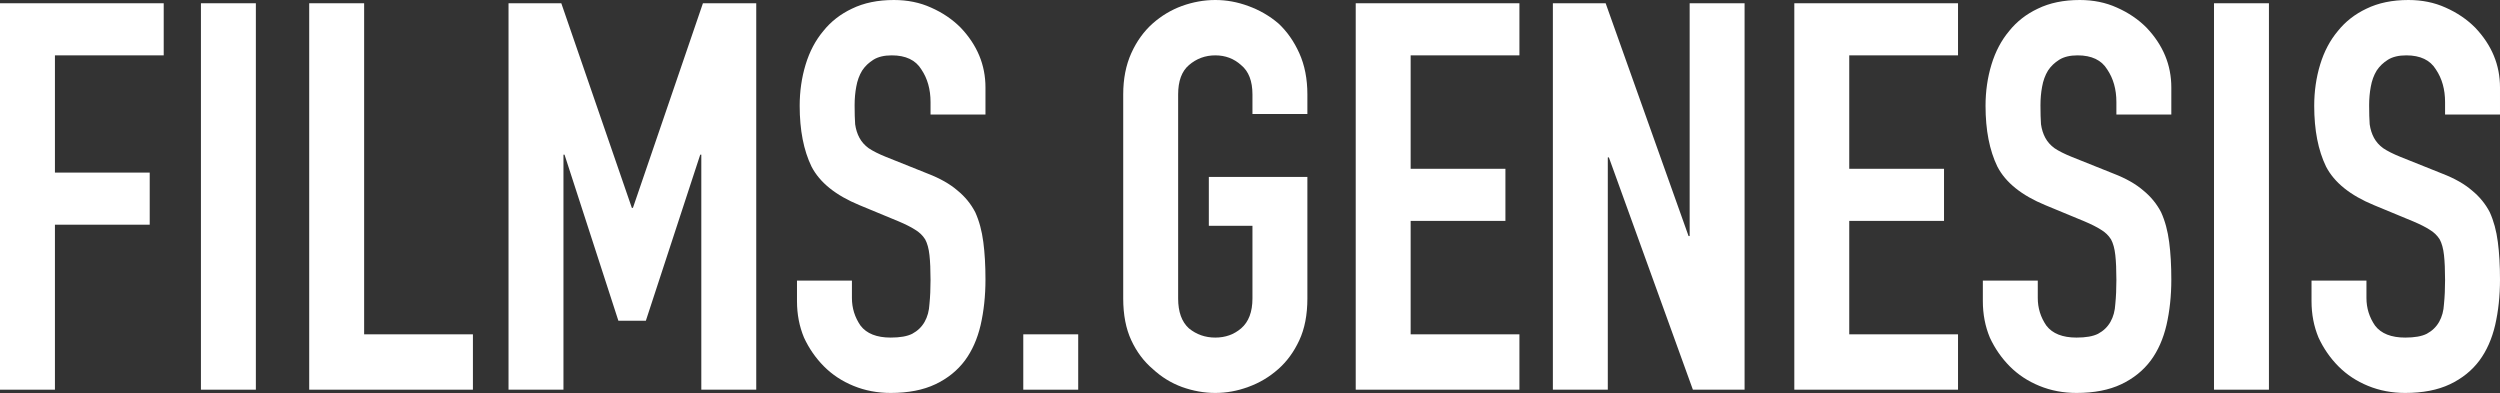
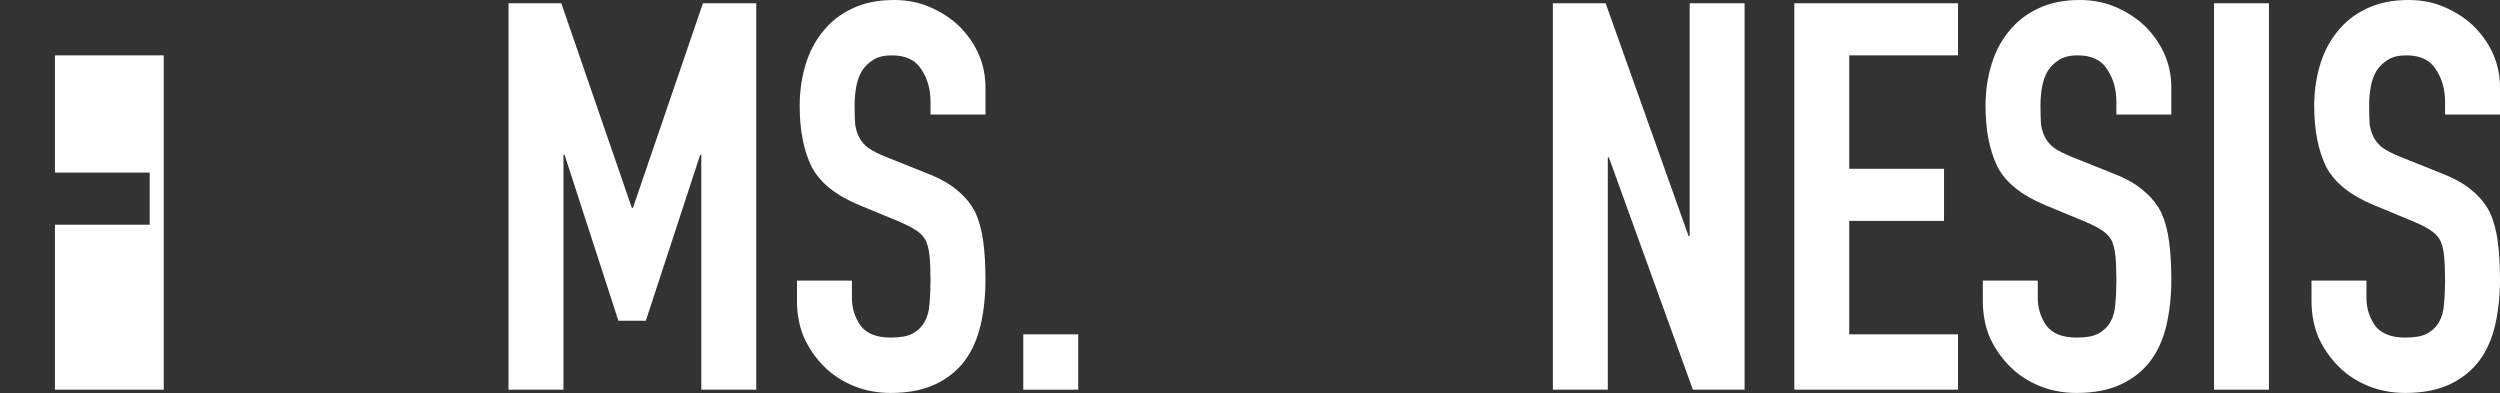
<svg xmlns="http://www.w3.org/2000/svg" width="763" height="120" viewBox="0 0 763 120" fill="none">
  <rect x="0" y="0" width="763" height="120" fill="#333333" stroke="none" />
  <path d="M762.999 34.951H746.236V31.141C746.236 27.276 745.304 23.963 743.442 21.202C741.689 18.331 738.675 16.896 734.402 16.896C732.101 16.896 730.239 17.337 728.814 18.221C727.39 19.104 726.24 20.209 725.363 21.534C724.486 22.969 723.884 24.626 723.555 26.503C723.226 28.27 723.062 30.147 723.062 32.135C723.062 34.454 723.117 36.386 723.226 37.932C723.446 39.478 723.884 40.859 724.541 42.073C725.199 43.288 726.13 44.337 727.335 45.221C728.65 46.104 730.403 46.987 732.594 47.871L745.414 53.006C749.139 54.441 752.152 56.153 754.453 58.141C756.754 60.018 758.562 62.227 759.877 64.767C761.082 67.417 761.904 70.454 762.342 73.877C762.78 77.19 762.999 81 762.999 85.306C762.999 90.276 762.506 94.914 761.52 99.22C760.534 103.417 758.945 107.006 756.754 109.987C754.453 113.079 751.44 115.509 747.715 117.276C743.989 119.042 739.442 119.926 734.074 119.926C730.02 119.926 726.24 119.208 722.733 117.772C719.227 116.337 716.214 114.349 713.694 111.809C711.174 109.269 709.147 106.343 707.613 103.03C706.189 99.607 705.477 95.908 705.477 91.932V85.638H722.24V90.938C722.24 94.03 723.117 96.846 724.87 99.386C726.733 101.816 729.801 103.03 734.074 103.03C736.922 103.03 739.114 102.644 740.648 101.871C742.291 100.987 743.551 99.773 744.428 98.227C745.304 96.681 745.797 94.859 745.907 92.76C746.126 90.552 746.236 88.122 746.236 85.472C746.236 82.38 746.126 79.84 745.907 77.852C745.688 75.865 745.249 74.263 744.592 73.049C743.825 71.834 742.784 70.84 741.469 70.067C740.264 69.294 738.621 68.466 736.539 67.582L724.541 62.613C717.31 59.632 712.434 55.711 709.914 50.852C707.504 45.883 706.298 39.699 706.298 32.3C706.298 27.883 706.901 23.687 708.106 19.712C709.311 15.736 711.119 12.313 713.53 9.442C715.831 6.571 718.734 4.307 722.24 2.65C725.856 0.883 730.129 0 735.06 0C739.223 0 743.003 0.773 746.4 2.319C749.906 3.865 752.919 5.908 755.439 8.448C760.479 13.748 762.999 19.822 762.999 26.669V34.951Z" fill="white" />
  <path d="M675.715 118.932V0.994H692.479V118.932H675.715Z" fill="white" />
  <path d="M662.687 34.951H645.923V31.141C645.923 27.276 644.992 23.963 643.129 21.202C641.376 18.331 638.363 16.896 634.09 16.896C631.789 16.896 629.926 17.337 628.502 18.221C627.078 19.104 625.927 20.209 625.051 21.534C624.174 22.969 623.571 24.626 623.243 26.503C622.914 28.27 622.75 30.147 622.75 32.135C622.75 34.454 622.804 36.386 622.914 37.932C623.133 39.478 623.571 40.859 624.229 42.073C624.886 43.288 625.818 44.337 627.023 45.221C628.338 46.104 630.091 46.987 632.282 47.871L645.101 53.006C648.827 54.441 651.84 56.153 654.141 58.141C656.442 60.018 658.249 62.227 659.564 64.767C660.77 67.417 661.591 70.454 662.03 73.877C662.468 77.19 662.687 81 662.687 85.306C662.687 90.276 662.194 94.914 661.208 99.22C660.222 103.417 658.633 107.006 656.442 109.987C654.141 113.079 651.128 115.509 647.402 117.276C643.677 119.042 639.13 119.926 633.761 119.926C629.707 119.926 625.927 119.208 622.421 117.772C618.915 116.337 615.902 114.349 613.382 111.809C610.862 109.269 608.835 106.343 607.301 103.03C605.876 99.607 605.164 95.908 605.164 91.932V85.638H621.928V90.938C621.928 94.03 622.804 96.846 624.557 99.386C626.42 101.816 629.488 103.03 633.761 103.03C636.61 103.03 638.801 102.644 640.335 101.871C641.979 100.987 643.239 99.773 644.115 98.227C644.992 96.681 645.485 94.859 645.594 92.76C645.814 90.552 645.923 88.122 645.923 85.472C645.923 82.38 645.814 79.84 645.594 77.852C645.375 75.865 644.937 74.263 644.28 73.049C643.513 71.834 642.472 70.84 641.157 70.067C639.952 69.294 638.308 68.466 636.226 67.582L624.229 62.613C616.997 59.632 612.122 55.711 609.602 50.852C607.191 45.883 605.986 39.699 605.986 32.3C605.986 27.883 606.588 23.687 607.794 19.712C608.999 15.736 610.807 12.313 613.217 9.442C615.518 6.571 618.422 4.307 621.928 2.65C625.544 0.883 629.817 0 634.747 0C638.911 0 642.691 0.773 646.087 2.319C649.594 3.865 652.607 5.908 655.127 8.448C660.167 13.748 662.687 19.822 662.687 26.669V34.951Z" fill="white" />
  <path d="M547.625 118.932V0.994H597.588V16.896H564.389V51.515H593.315V67.417H564.389V102.037H597.588V118.932H547.625Z" fill="white" />
  <path d="M473.938 118.932V0.994H490.044L515.354 72.055H515.683V0.994H532.446V118.932H516.669L491.03 48.037H490.701V118.932H473.938Z" fill="white" />
-   <path d="M413.766 118.932V0.994H463.728V16.896H430.529V51.515H459.455V67.417H430.529V102.037H463.728V118.932H413.766Z" fill="white" />
-   <path d="M342.805 28.822C342.805 24.073 343.626 19.877 345.27 16.233C346.913 12.589 349.105 9.552 351.844 7.123C354.474 4.804 357.432 3.037 360.719 1.822C364.116 0.607 367.512 0 370.909 0C374.305 0 377.647 0.607 380.934 1.822C384.331 3.037 387.399 4.804 390.138 7.123C392.767 9.552 394.904 12.589 396.547 16.233C398.191 19.877 399.013 24.073 399.013 28.822V34.785H382.249V28.822C382.249 24.736 381.098 21.755 378.798 19.877C376.606 17.89 373.977 16.896 370.909 16.896C367.841 16.896 365.156 17.89 362.856 19.877C360.664 21.755 359.569 24.736 359.569 28.822V91.104C359.569 95.19 360.664 98.227 362.856 100.214C365.156 102.092 367.841 103.03 370.909 103.03C373.977 103.03 376.606 102.092 378.798 100.214C381.098 98.227 382.249 95.19 382.249 91.104V68.908H368.937V54H399.013V91.104C399.013 96.073 398.191 100.325 396.547 103.858C394.904 107.392 392.767 110.319 390.138 112.638C387.399 115.067 384.331 116.889 380.934 118.104C377.647 119.318 374.305 119.926 370.909 119.926C367.512 119.926 364.116 119.318 360.719 118.104C357.432 116.889 354.474 115.067 351.844 112.638C349.105 110.319 346.913 107.392 345.27 103.858C343.626 100.325 342.805 96.073 342.805 91.104V28.822Z" fill="white" />
  <path d="M312.305 118.933V102.037H329.069V118.933H312.305Z" fill="white" />
  <path d="M300.765 34.951H284.001V31.141C284.001 27.276 283.07 23.963 281.207 21.202C279.454 18.331 276.441 16.896 272.168 16.896C269.867 16.896 268.004 17.337 266.58 18.221C265.156 19.104 264.005 20.209 263.129 21.534C262.252 22.969 261.65 24.626 261.321 26.503C260.992 28.27 260.828 30.147 260.828 32.135C260.828 34.454 260.883 36.386 260.992 37.932C261.211 39.478 261.65 40.859 262.307 42.073C262.964 43.288 263.896 44.337 265.101 45.221C266.416 46.104 268.169 46.987 270.36 47.871L283.18 53.006C286.905 54.441 289.918 56.153 292.219 58.141C294.52 60.018 296.328 62.227 297.642 64.767C298.848 67.417 299.669 70.454 300.108 73.877C300.546 77.19 300.765 81 300.765 85.306C300.765 90.276 300.272 94.914 299.286 99.22C298.3 103.417 296.711 107.006 294.52 109.987C292.219 113.079 289.206 115.509 285.48 117.276C281.755 119.042 277.208 119.926 271.839 119.926C267.785 119.926 264.005 119.208 260.499 117.772C256.993 116.337 253.98 114.349 251.46 111.809C248.94 109.269 246.913 106.343 245.379 103.03C243.954 99.607 243.242 95.908 243.242 91.932V85.638H260.006V90.938C260.006 94.03 260.883 96.846 262.636 99.386C264.498 101.816 267.566 103.03 271.839 103.03C274.688 103.03 276.879 102.644 278.413 101.871C280.057 100.987 281.317 99.773 282.193 98.227C283.07 96.681 283.563 94.859 283.673 92.76C283.892 90.552 284.001 88.122 284.001 85.472C284.001 82.38 283.892 79.84 283.673 77.852C283.453 75.865 283.015 74.263 282.358 73.049C281.591 71.834 280.55 70.84 279.235 70.067C278.03 69.294 276.386 68.466 274.305 67.582L262.307 62.613C255.075 59.632 250.2 55.711 247.68 50.852C245.269 45.883 244.064 39.699 244.064 32.3C244.064 27.883 244.667 23.687 245.872 19.712C247.077 15.736 248.885 12.313 251.295 9.442C253.596 6.571 256.5 4.307 260.006 2.65C263.622 0.883 267.895 0 272.825 0C276.989 0 280.769 0.773 284.166 2.319C287.672 3.865 290.685 5.908 293.205 8.448C298.245 13.748 300.765 19.822 300.765 26.669V34.951Z" fill="white" />
  <path d="M155.203 118.932V0.994H171.31L192.84 63.442H193.168L214.534 0.994H230.805V118.932H214.041V47.209H213.712L197.113 97.896H188.731L172.296 47.209H171.967V118.932H155.203Z" fill="white" />
-   <path d="M94.371 118.932V0.994H111.135V102.037H144.334V118.932H94.371Z" fill="white" />
-   <path d="M61.324 118.932V0.994H78.088V118.932H61.324Z" fill="white" />
-   <path d="M0 118.932V0.994H49.963V16.896H16.764V52.675H45.69V68.577H16.764V118.932H0Z" fill="white" />
+   <path d="M0 118.932H49.963V16.896H16.764V52.675H45.69V68.577H16.764V118.932H0Z" fill="white" />
</svg>